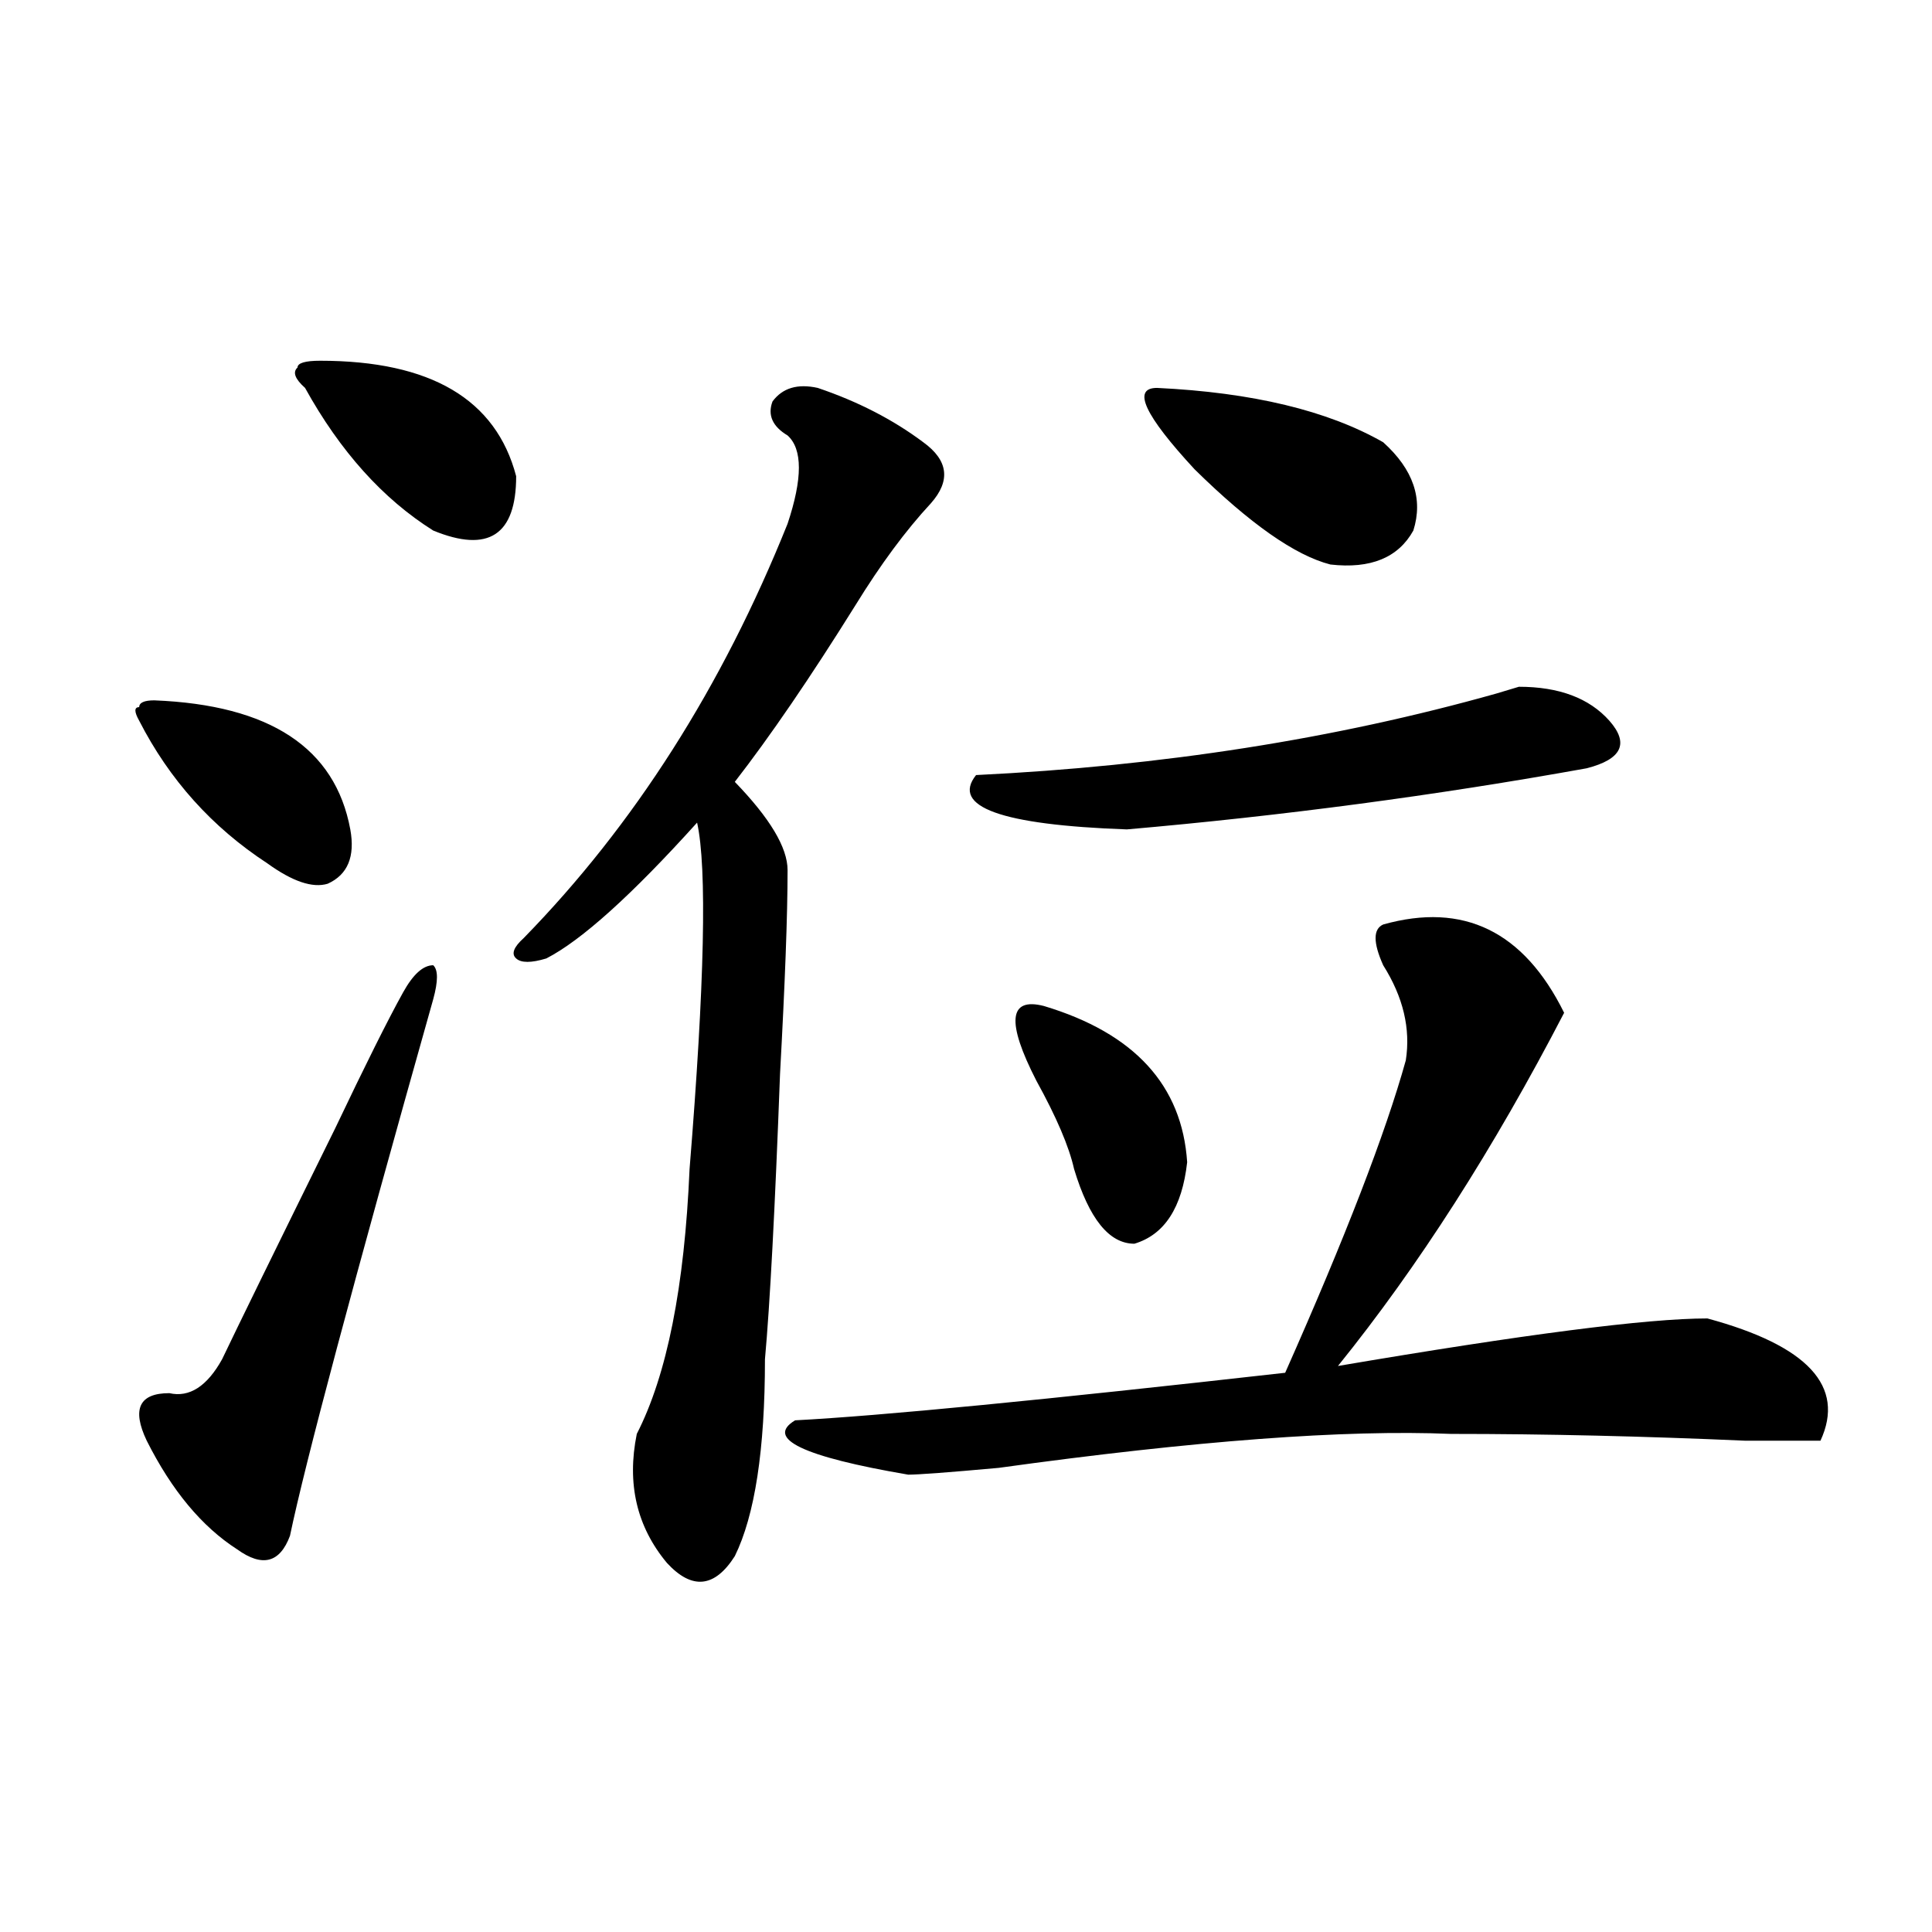
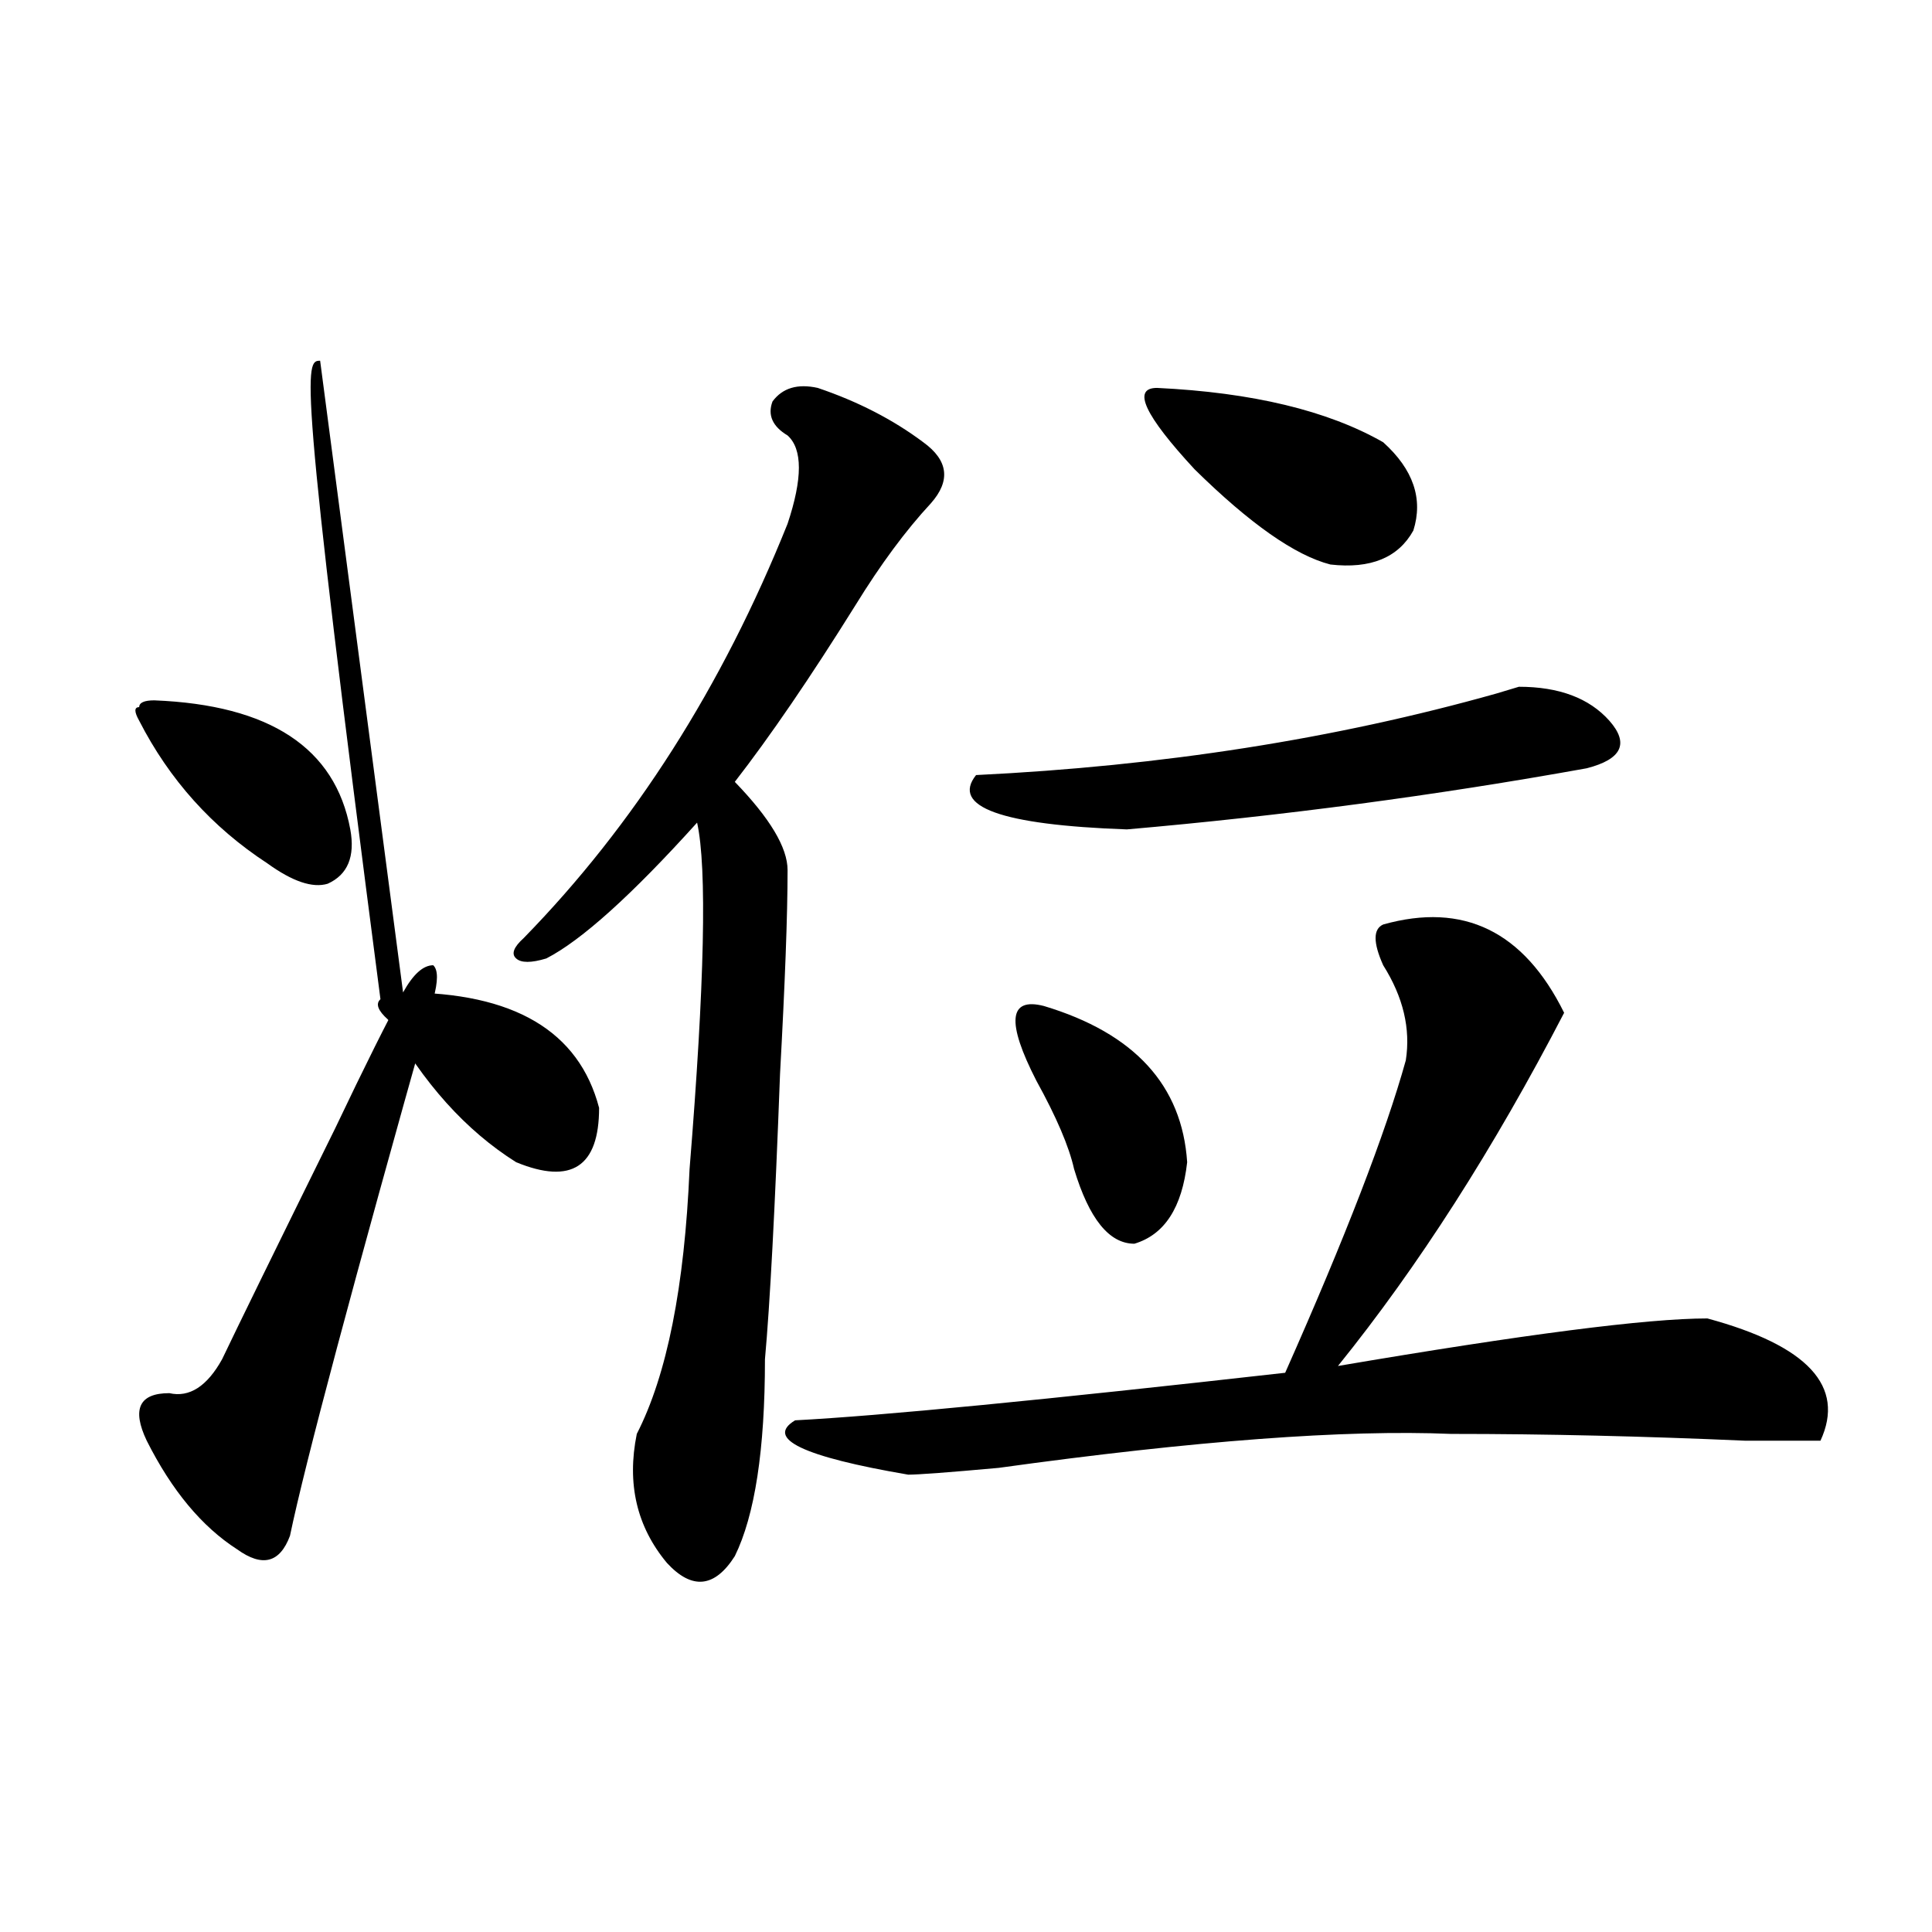
<svg xmlns="http://www.w3.org/2000/svg" version="1.1" id="图层_1" x="0px" y="0px" width="1000px" height="1000px" viewBox="0 0 1000 1000" enable-background="new 0 0 1000 1000" xml:space="preserve">
-   <path d="M79.852,362.5c59.815,2.362,93.656,24.609,101.461,66.797c2.561,14.063-1.342,23.456-11.707,28.125  c-7.805,2.362-18.231-1.153-31.219-10.547c-28.658-18.731-50.73-43.341-66.34-73.828c-2.622-4.669-2.622-7.031,0-7.031  C72.047,363.709,74.607,362.5,79.852,362.5z M208.629,513.672c5.183-9.338,10.365-14.063,15.609-14.063  c2.561,2.362,2.561,8.24,0,17.578c-41.646,147.656-66.34,240.271-74.145,277.734c-5.244,14.063-14.329,16.369-27.316,7.031  c-18.231-11.7-33.841-30.432-46.828-56.25c-7.805-16.369-3.902-24.609,11.707-24.609c10.365,2.362,19.512-3.516,27.316-17.578  c7.805-16.369,27.316-56.25,58.535-119.531C189.117,551.19,200.824,527.734,208.629,513.672z M165.703,186.719  c57.193,0,91.034,19.94,101.461,59.766c0,30.487-14.329,39.881-42.926,28.125c-26.036-16.369-48.17-40.979-66.34-73.828  c-5.244-4.669-6.524-8.185-3.902-10.547C153.996,187.928,157.898,186.719,165.703,186.719z M423.258,200.781  c20.792,7.031,39.023,16.425,54.633,28.125c12.987,9.394,14.268,19.94,3.902,31.641c-13.049,14.063-26.036,31.641-39.023,52.734  c-23.414,37.519-44.268,68.006-62.438,91.406c18.17,18.787,27.316,34.003,27.316,45.703c0,23.456-1.342,58.612-3.902,105.469  c-2.622,70.313-5.244,119.531-7.805,147.656c0,46.912-5.244,80.859-15.609,101.953c-10.427,16.369-22.134,17.578-35.121,3.516  c-15.609-18.731-20.854-40.979-15.609-66.797c15.609-30.432,24.694-76.135,27.316-137.109c7.805-96.075,9.085-155.841,3.902-179.297  c-33.841,37.519-59.877,60.975-78.047,70.313c-7.805,2.362-13.049,2.362-15.609,0c-2.622-2.307-1.342-5.822,3.902-10.547  c57.193-58.557,102.741-130.078,136.582-214.453c7.805-23.4,7.805-38.672,0-45.703c-7.805-4.669-10.427-10.547-7.805-17.578  C405.026,200.781,412.831,198.475,423.258,200.781z M715.934,478.516c41.584-11.7,72.803,3.516,93.656,45.703  c-36.463,70.313-75.486,131.287-117.07,182.813c96.217-16.369,159.996-24.609,191.215-24.609  c52.011,14.063,71.522,35.156,58.535,63.281c-5.244,0-18.231,0-39.023,0c-52.072-2.307-102.803-3.516-152.191-3.516  c-54.633-2.307-132.68,3.516-234.141,17.578c-26.036,2.362-41.646,3.516-46.828,3.516c-54.633-9.338-74.145-18.731-58.535-28.125  c44.206-2.307,128.777-10.547,253.652-24.609c31.219-70.313,52.011-124.2,62.438-161.719c2.561-16.369-1.342-32.794-11.707-49.219  C710.689,487.909,710.689,480.878,715.934,478.516z M833.004,373.047c10.365,11.756,6.463,19.94-11.707,24.609  c-78.047,14.063-157.436,24.609-238.043,31.641c-65.06-2.307-91.096-11.7-78.047-28.125c96.217-4.669,185.971-18.731,269.262-42.188  l11.707-3.516C806.968,355.469,822.577,361.347,833.004,373.047z M540.328,520.703c46.828,14.063,71.522,41.034,74.145,80.859  c-2.622,23.456-11.707,37.519-27.316,42.188c-13.049,0-23.414-12.854-31.219-38.672c-2.622-11.7-9.146-26.916-19.512-45.703  C520.816,528.943,522.097,516.034,540.328,520.703z M598.863,200.781c49.389,2.362,88.412,11.756,117.07,28.125  c15.609,14.063,20.792,29.334,15.609,45.703c-7.805,14.063-22.134,19.94-42.926,17.578c-18.231-4.669-41.646-21.094-70.242-49.219  C592.339,214.844,585.814,200.781,598.863,200.781z" />
+   <path d="M79.852,362.5c59.815,2.362,93.656,24.609,101.461,66.797c2.561,14.063-1.342,23.456-11.707,28.125  c-7.805,2.362-18.231-1.153-31.219-10.547c-28.658-18.731-50.73-43.341-66.34-73.828c-2.622-4.669-2.622-7.031,0-7.031  C72.047,363.709,74.607,362.5,79.852,362.5z M208.629,513.672c5.183-9.338,10.365-14.063,15.609-14.063  c2.561,2.362,2.561,8.24,0,17.578c-41.646,147.656-66.34,240.271-74.145,277.734c-5.244,14.063-14.329,16.369-27.316,7.031  c-18.231-11.7-33.841-30.432-46.828-56.25c-7.805-16.369-3.902-24.609,11.707-24.609c10.365,2.362,19.512-3.516,27.316-17.578  c7.805-16.369,27.316-56.25,58.535-119.531C189.117,551.19,200.824,527.734,208.629,513.672z c57.193,0,91.034,19.94,101.461,59.766c0,30.487-14.329,39.881-42.926,28.125c-26.036-16.369-48.17-40.979-66.34-73.828  c-5.244-4.669-6.524-8.185-3.902-10.547C153.996,187.928,157.898,186.719,165.703,186.719z M423.258,200.781  c20.792,7.031,39.023,16.425,54.633,28.125c12.987,9.394,14.268,19.94,3.902,31.641c-13.049,14.063-26.036,31.641-39.023,52.734  c-23.414,37.519-44.268,68.006-62.438,91.406c18.17,18.787,27.316,34.003,27.316,45.703c0,23.456-1.342,58.612-3.902,105.469  c-2.622,70.313-5.244,119.531-7.805,147.656c0,46.912-5.244,80.859-15.609,101.953c-10.427,16.369-22.134,17.578-35.121,3.516  c-15.609-18.731-20.854-40.979-15.609-66.797c15.609-30.432,24.694-76.135,27.316-137.109c7.805-96.075,9.085-155.841,3.902-179.297  c-33.841,37.519-59.877,60.975-78.047,70.313c-7.805,2.362-13.049,2.362-15.609,0c-2.622-2.307-1.342-5.822,3.902-10.547  c57.193-58.557,102.741-130.078,136.582-214.453c7.805-23.4,7.805-38.672,0-45.703c-7.805-4.669-10.427-10.547-7.805-17.578  C405.026,200.781,412.831,198.475,423.258,200.781z M715.934,478.516c41.584-11.7,72.803,3.516,93.656,45.703  c-36.463,70.313-75.486,131.287-117.07,182.813c96.217-16.369,159.996-24.609,191.215-24.609  c52.011,14.063,71.522,35.156,58.535,63.281c-5.244,0-18.231,0-39.023,0c-52.072-2.307-102.803-3.516-152.191-3.516  c-54.633-2.307-132.68,3.516-234.141,17.578c-26.036,2.362-41.646,3.516-46.828,3.516c-54.633-9.338-74.145-18.731-58.535-28.125  c44.206-2.307,128.777-10.547,253.652-24.609c31.219-70.313,52.011-124.2,62.438-161.719c2.561-16.369-1.342-32.794-11.707-49.219  C710.689,487.909,710.689,480.878,715.934,478.516z M833.004,373.047c10.365,11.756,6.463,19.94-11.707,24.609  c-78.047,14.063-157.436,24.609-238.043,31.641c-65.06-2.307-91.096-11.7-78.047-28.125c96.217-4.669,185.971-18.731,269.262-42.188  l11.707-3.516C806.968,355.469,822.577,361.347,833.004,373.047z M540.328,520.703c46.828,14.063,71.522,41.034,74.145,80.859  c-2.622,23.456-11.707,37.519-27.316,42.188c-13.049,0-23.414-12.854-31.219-38.672c-2.622-11.7-9.146-26.916-19.512-45.703  C520.816,528.943,522.097,516.034,540.328,520.703z M598.863,200.781c49.389,2.362,88.412,11.756,117.07,28.125  c15.609,14.063,20.792,29.334,15.609,45.703c-7.805,14.063-22.134,19.94-42.926,17.578c-18.231-4.669-41.646-21.094-70.242-49.219  C592.339,214.844,585.814,200.781,598.863,200.781z" />
</svg>